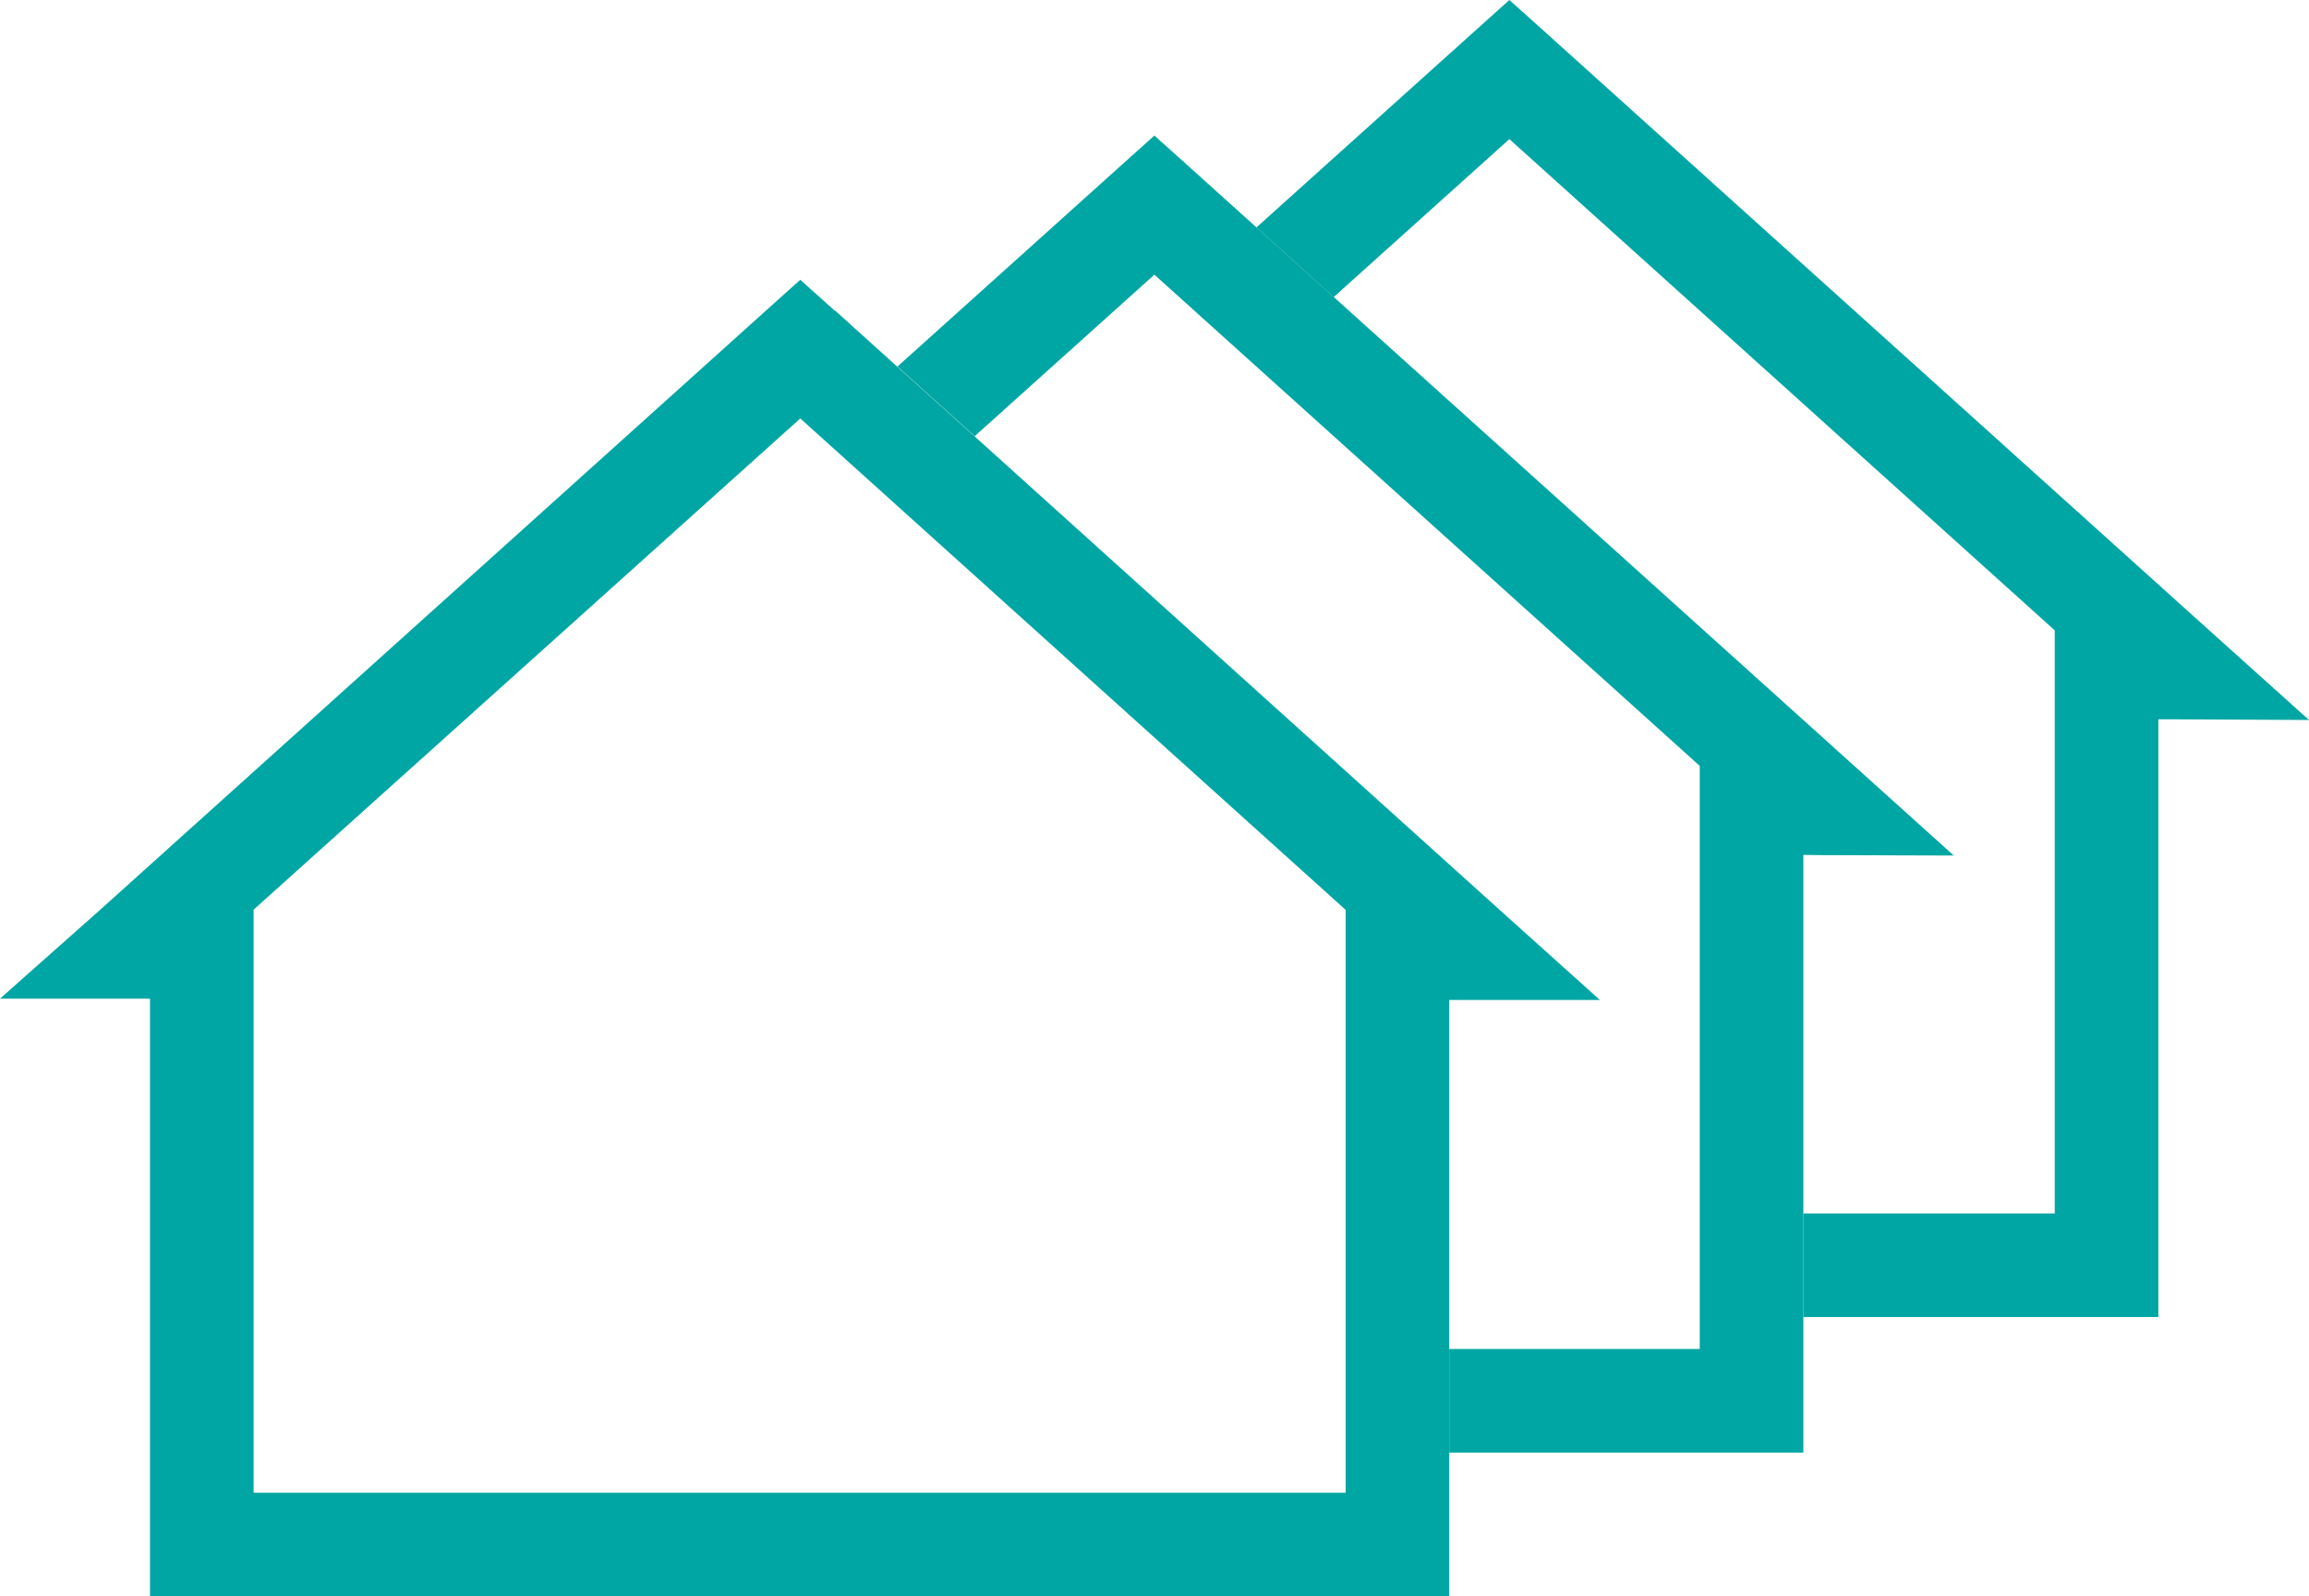
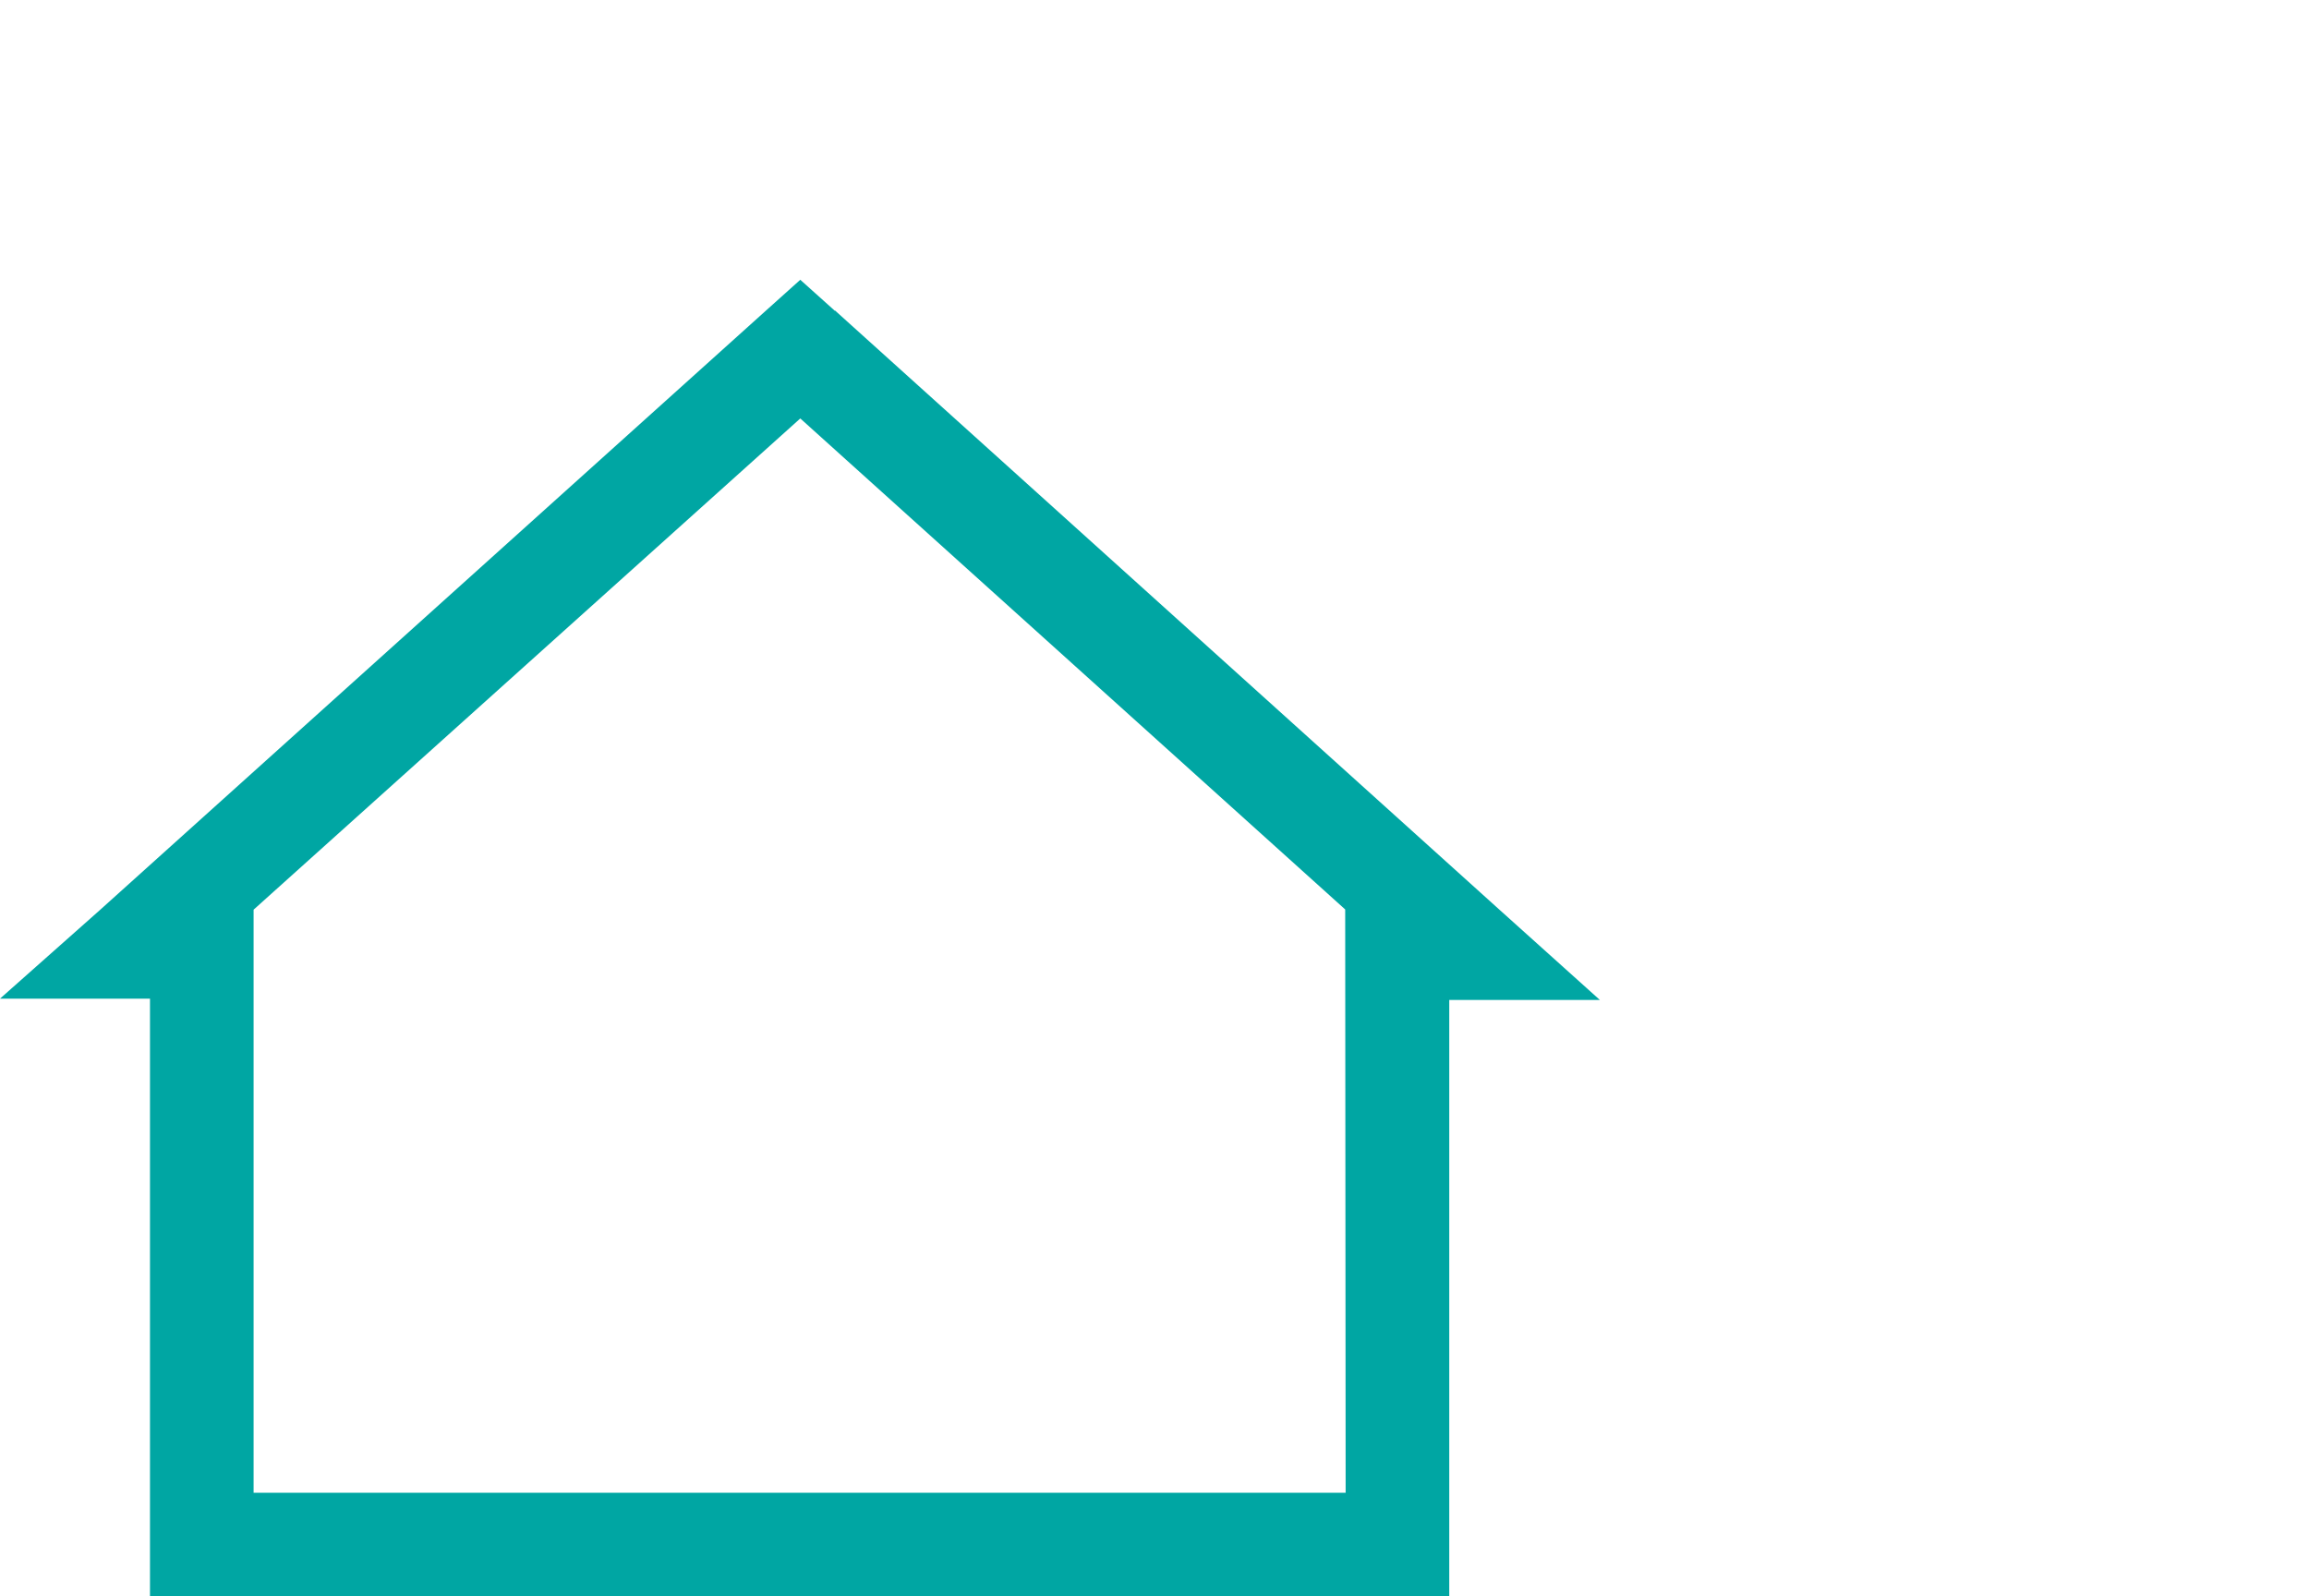
<svg xmlns="http://www.w3.org/2000/svg" id="Warstwa_1" data-name="Warstwa 1" width="104.07" height="71.94" viewBox="0 0 104.07 71.94">
  <title>home</title>
  <g id="_217739944" data-name=" 217739944">
-     <polygon id="_217737376" data-name=" 217737376" points="69.59 1.4 99.53 28.37 104.07 32.45 97.97 32.42 97.28 32.42 97.28 57.02 97.28 59.36 94.95 59.36 81.28 59.36 81.28 54.69 92.61 54.69 92.61 30.09 92.61 28.41 68.03 6.27 60.11 13.39 56.63 10.25 66.47 1.4 68.03 0 69.59 1.4" style="fill:#00a6a3" />
-     <polygon id="_217740112" data-name=" 217740112" points="53.59 7.51 83.53 34.48 88.06 38.56 81.96 38.54 81.28 38.53 81.28 63.13 81.28 65.47 78.94 65.47 65.32 65.47 65.32 60.8 76.61 60.8 76.61 36.2 76.61 34.52 52.03 12.38 43.93 19.66 40.45 16.52 50.47 7.51 52.03 6.11 53.59 7.51" style="fill:#00a6a3" />
-     <path id="_217740016" data-name=" 217740016" d="M50.36,40.62l29.94,27,4.54,4.08-6.11,0h-.68V98.57H19.49V71.64H12.73l4.51-4,30-27,1.56-1.4,1.56,1.4Zm23,27L48.8,45.49,24.16,67.63V93.91H73.38V67.63Z" transform="translate(-12.73 -26.63)" style="fill:#00a6a3" />
+     <path id="_217740016" data-name=" 217740016" d="M50.36,40.62l29.94,27,4.54,4.08-6.11,0h-.68V98.57H19.49V71.64H12.73l4.51-4,30-27,1.56-1.4,1.56,1.4Zm23,27L48.8,45.49,24.16,67.63V93.91H73.38Z" transform="translate(-12.73 -26.63)" style="fill:#00a6a3" />
  </g>
</svg>